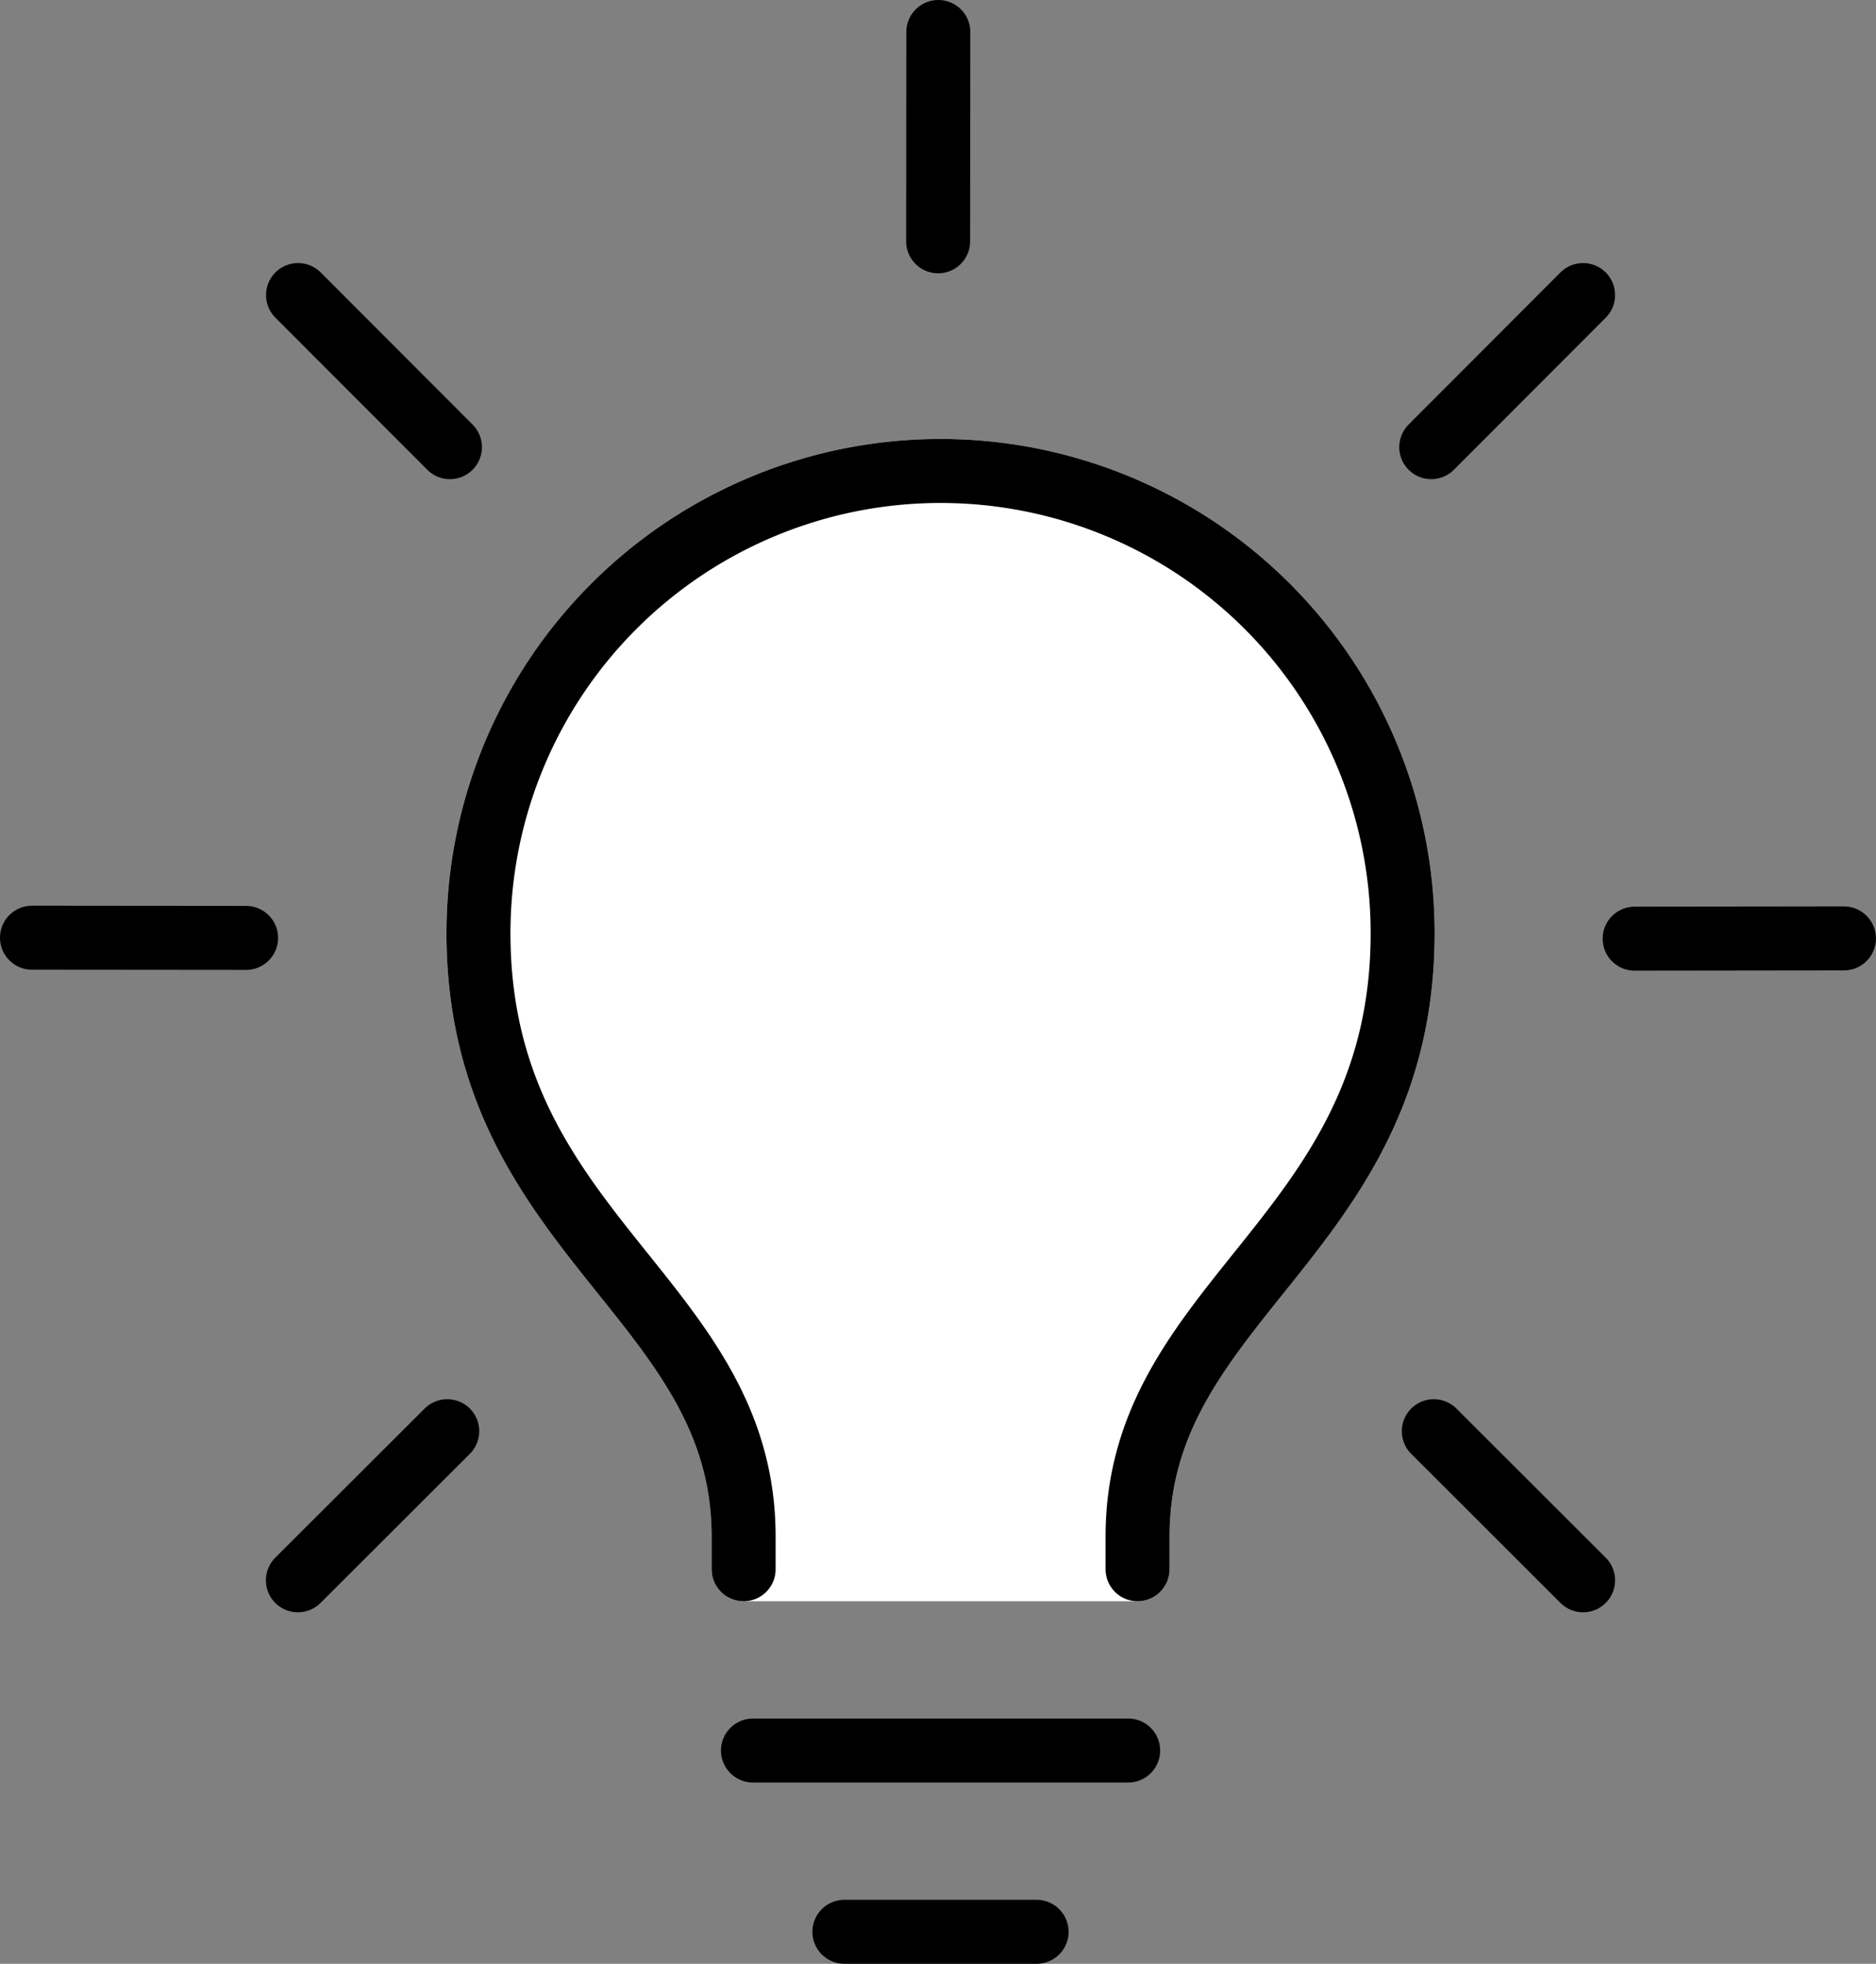
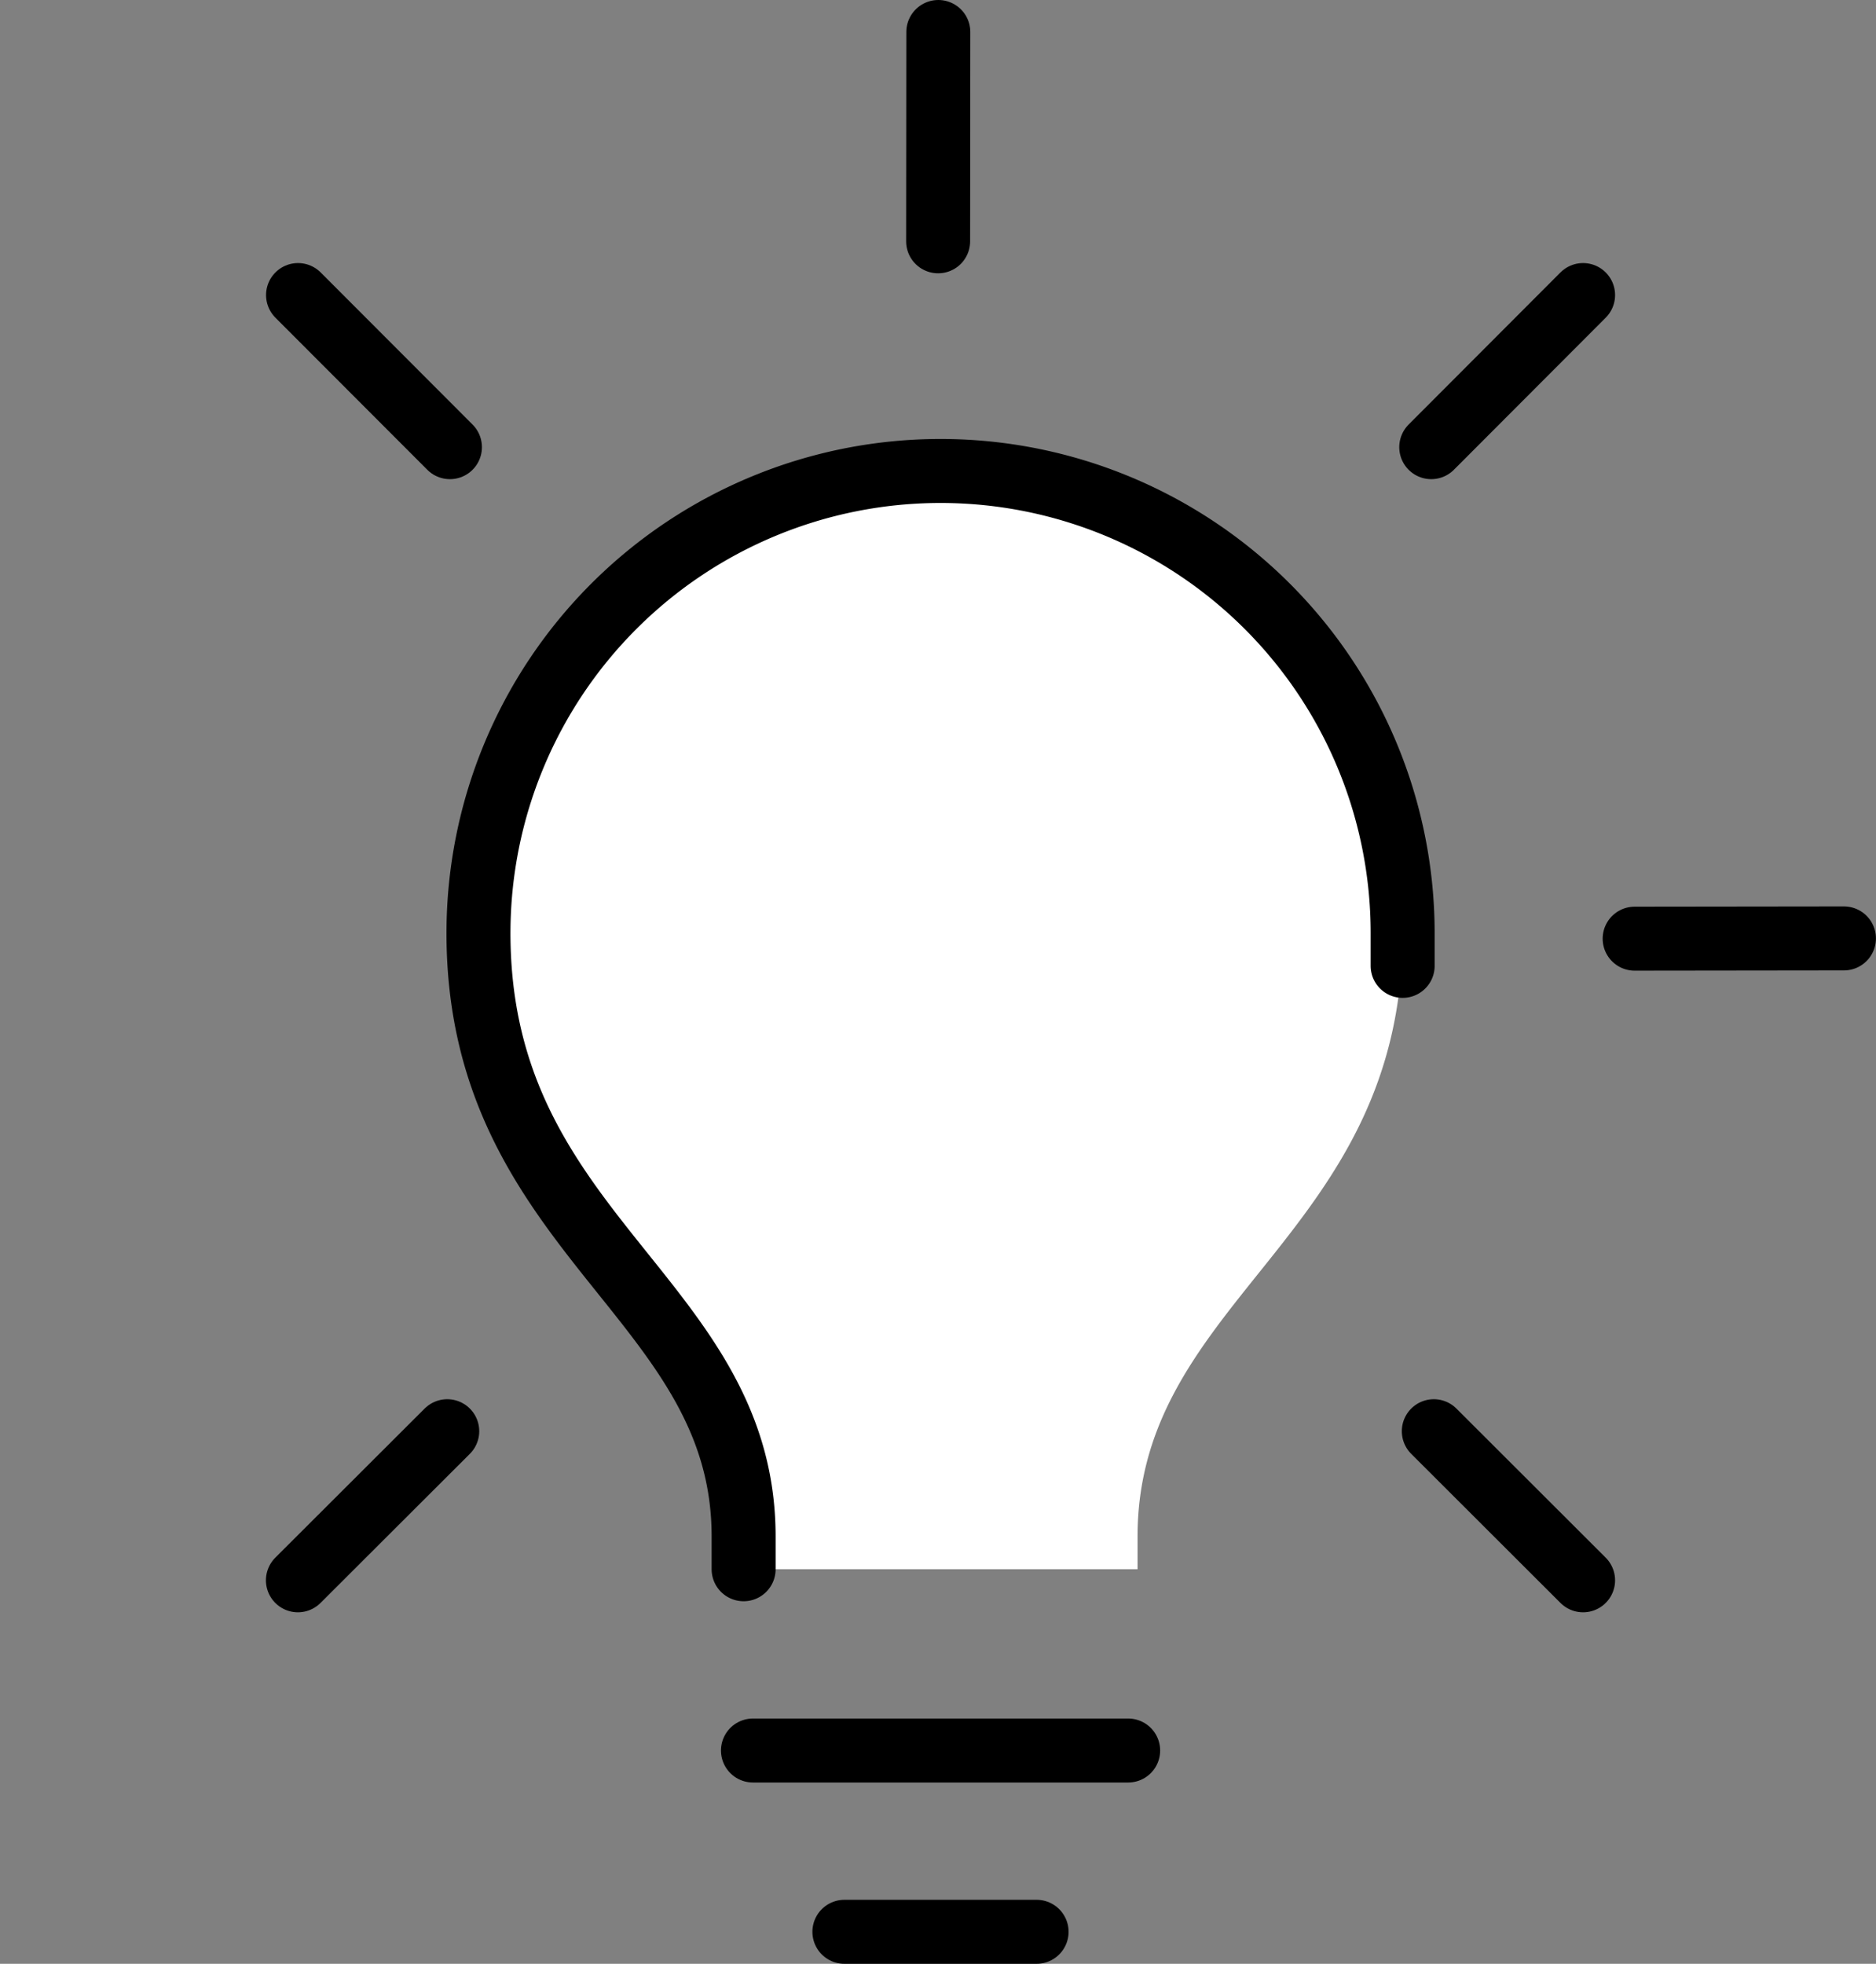
<svg xmlns="http://www.w3.org/2000/svg" width="29.32" height="30.689" viewBox="0 0 29.32 30.689">
  <rect x="0" y="0" width="29.32" height="30.689" fill="#808080" stroke="none" />
  <g id="グループ_1686" data-name="グループ 1686" transform="translate(-239.002 -9772.641)">
-     <line id="線_609" data-name="線 609" x1="3.346" y1="0.003" transform="translate(239.502 9787.295)" fill="none" stroke="#000" stroke-linecap="round" stroke-linejoin="round" stroke-width="1" />
    <line id="線_610" data-name="線 610" x1="3.271" y2="0.004" transform="translate(264.55 9787.306)" fill="none" stroke="#000" stroke-linecap="round" stroke-linejoin="round" stroke-width="1" />
    <line id="線_611" data-name="線 611" x1="0.003" y2="3.271" transform="translate(253.664 9773.141)" fill="none" stroke="#000" stroke-linecap="round" stroke-linejoin="round" stroke-width="1" />
    <line id="線_612" data-name="線 612" x1="2.334" y2="2.33" transform="translate(243.658 9795.007)" fill="none" stroke="#000" stroke-linecap="round" stroke-linejoin="round" stroke-width="1" />
    <line id="線_613" data-name="線 613" x1="2.373" y2="2.377" transform="translate(261.371 9777.252)" fill="none" stroke="#000" stroke-linecap="round" stroke-linejoin="round" stroke-width="1" />
    <line id="線_614" data-name="線 614" x2="2.333" y2="2.33" transform="translate(261.411 9795.007)" fill="none" stroke="#000" stroke-linecap="round" stroke-linejoin="round" stroke-width="1" />
    <line id="線_615" data-name="線 615" x2="2.374" y2="2.377" transform="translate(243.66 9777.252)" fill="none" stroke="#000" stroke-linecap="round" stroke-linejoin="round" stroke-width="1" />
    <line id="線_616" data-name="線 616" x1="5.864" transform="translate(250.77 9799.997)" fill="none" stroke="#000" stroke-linecap="round" stroke-linejoin="round" stroke-width="1" />
    <path id="パス_5250" data-name="パス 5250" d="M69.624,435.112V434.6c0-3.73-4.144-4.7-4.144-9.429a7.222,7.222,0,1,1,14.444,0c0,4.731-4.143,5.7-4.143,9.429v.512Z" transform="translate(181 9362.052)" fill="#fff" />
-     <path id="パス_5251" data-name="パス 5251" d="M69.624,435.112V434.6c0-3.73-4.144-4.7-4.144-9.429a7.222,7.222,0,1,1,14.444,0c0,4.731-4.143,5.7-4.143,9.429v.512Z" transform="translate(181 9362.052)" fill="none" stroke="#fff" stroke-linecap="round" stroke-linejoin="round" stroke-width="1" />
    <line id="線_617" data-name="線 617" x1="3.004" transform="translate(252.199 9802.83)" fill="none" stroke="#000" stroke-linecap="round" stroke-linejoin="round" stroke-width="1" />
-     <path id="パス_5252" data-name="パス 5252" d="M69.624,435.112V434.6c0-3.73-4.144-4.7-4.144-9.429a7.222,7.222,0,1,1,14.444,0c0,4.731-4.143,5.7-4.143,9.429v.512" transform="translate(181 9362.052)" fill="none" stroke="#000" stroke-linecap="round" stroke-linejoin="round" stroke-width="1" />
+     <path id="パス_5252" data-name="パス 5252" d="M69.624,435.112V434.6c0-3.73-4.144-4.7-4.144-9.429a7.222,7.222,0,1,1,14.444,0v.512" transform="translate(181 9362.052)" fill="none" stroke="#000" stroke-linecap="round" stroke-linejoin="round" stroke-width="1" />
  </g>
</svg>